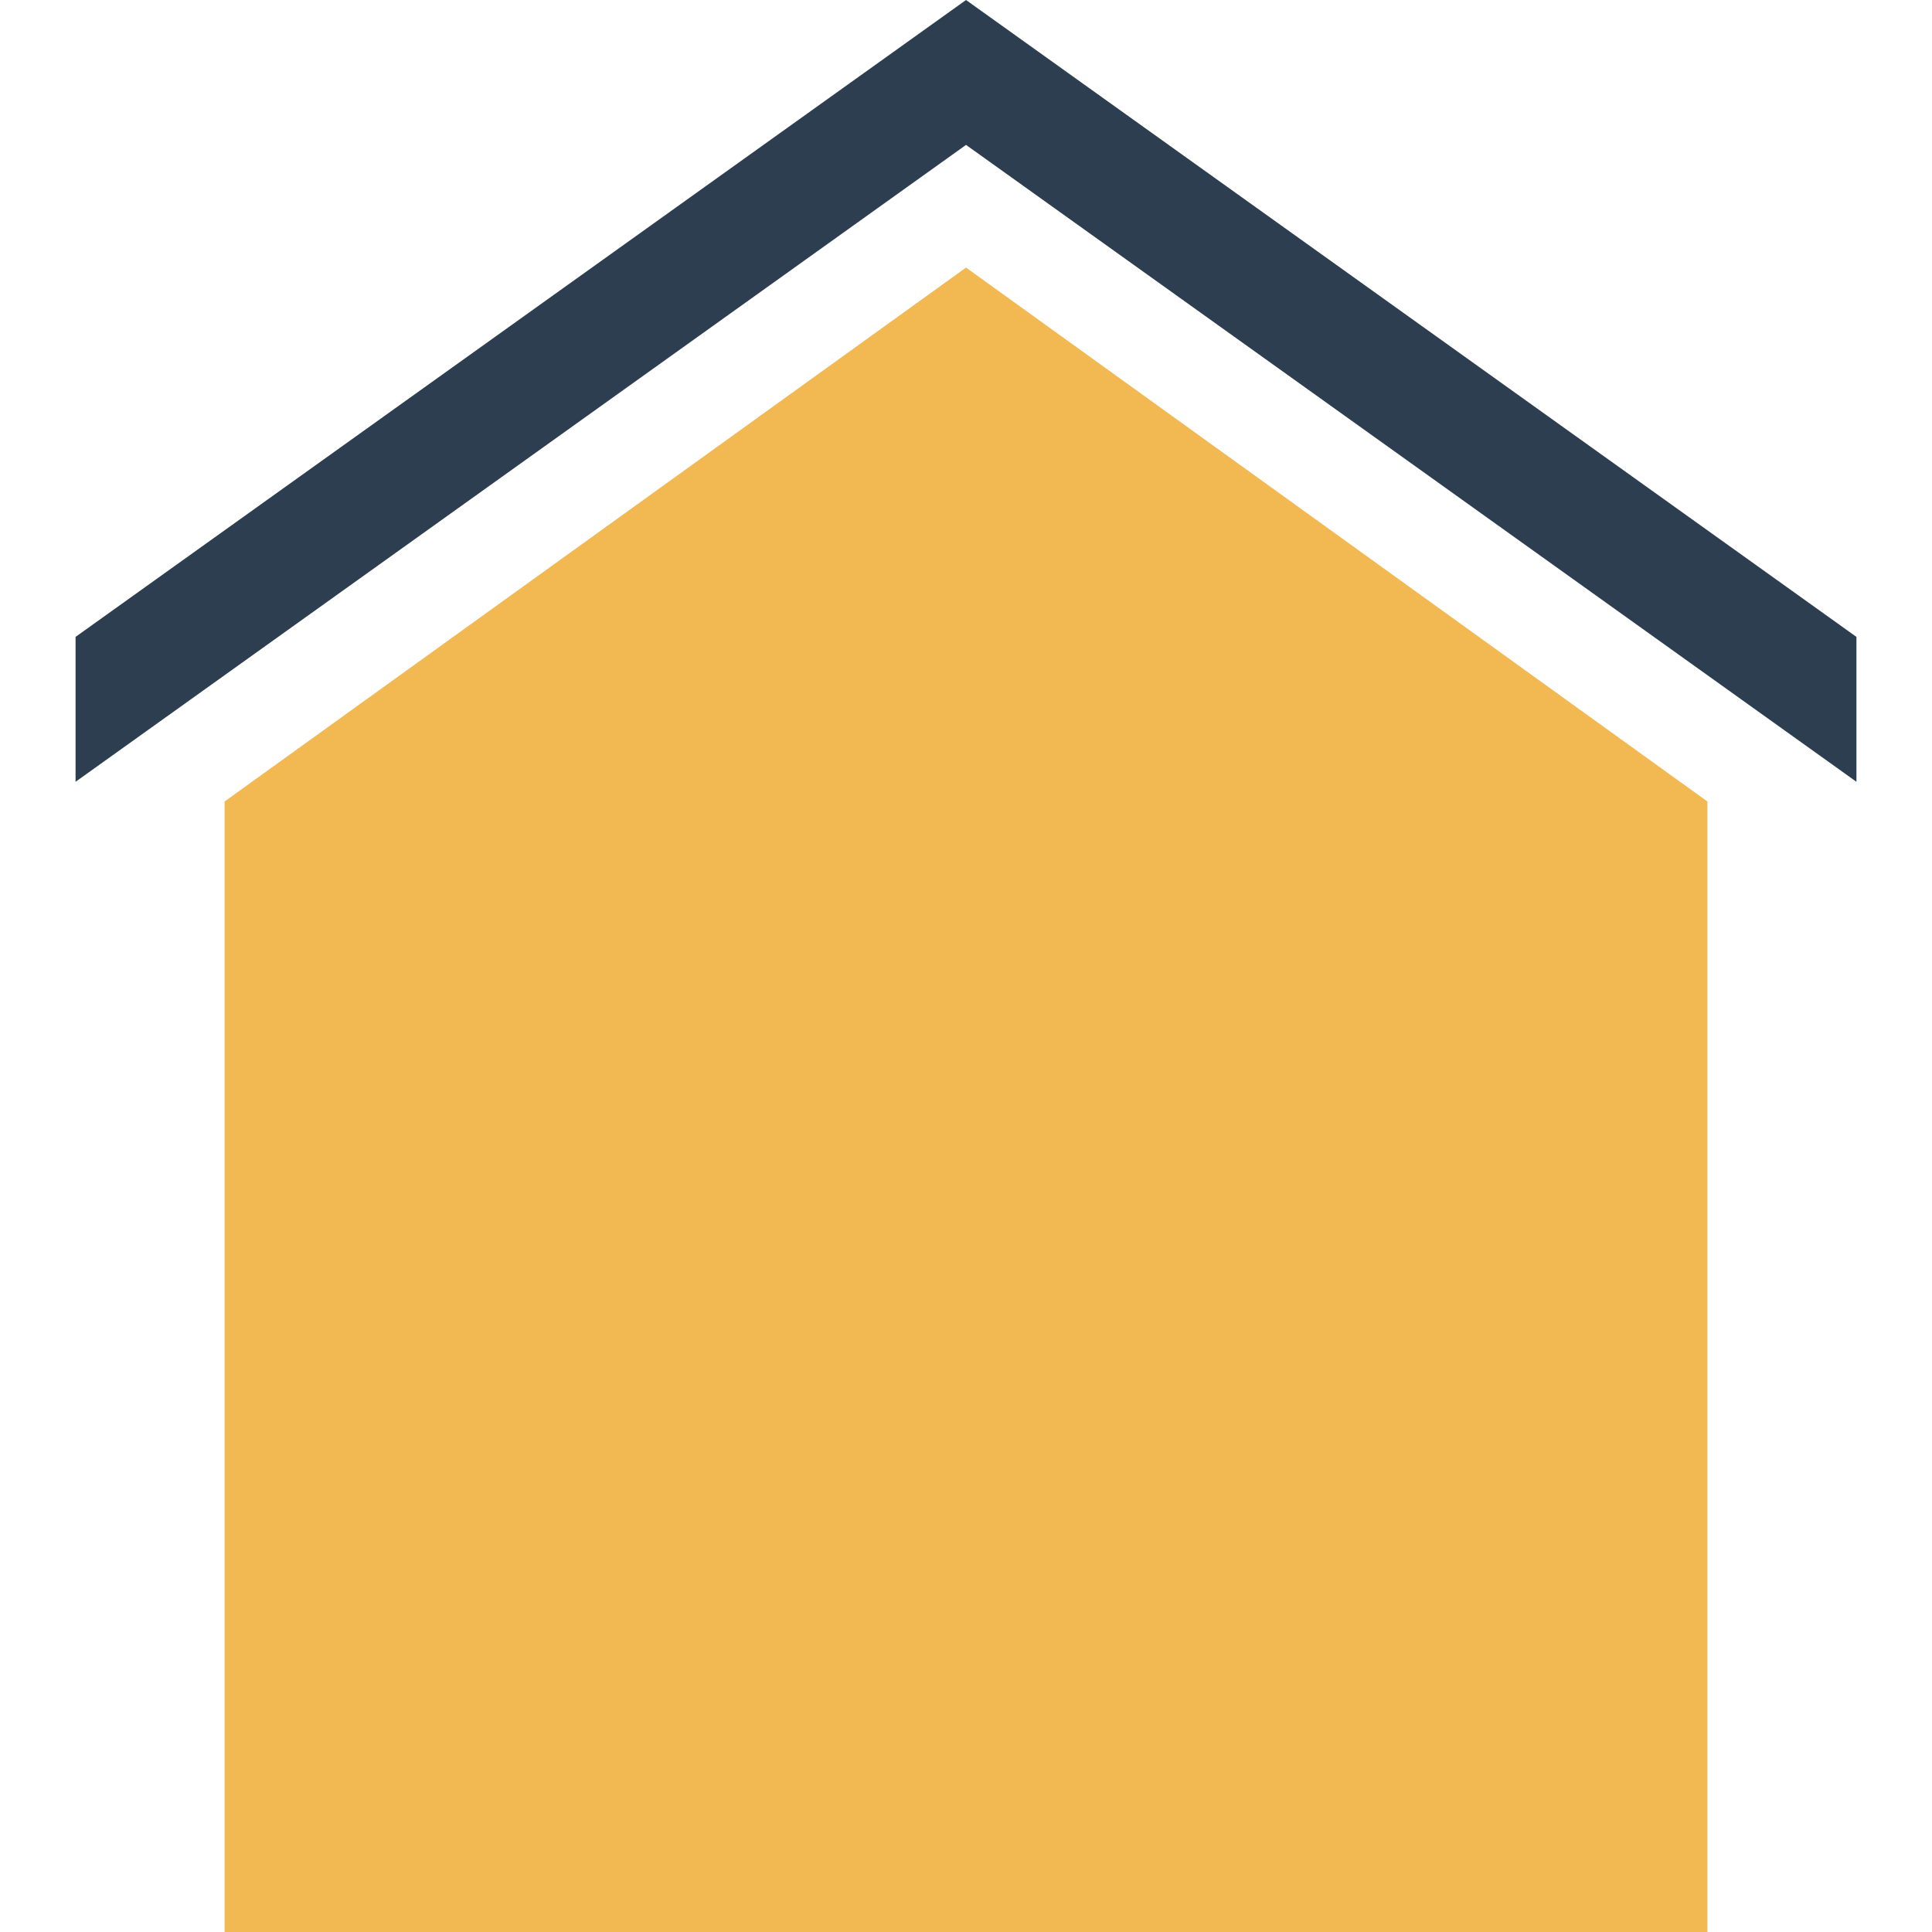
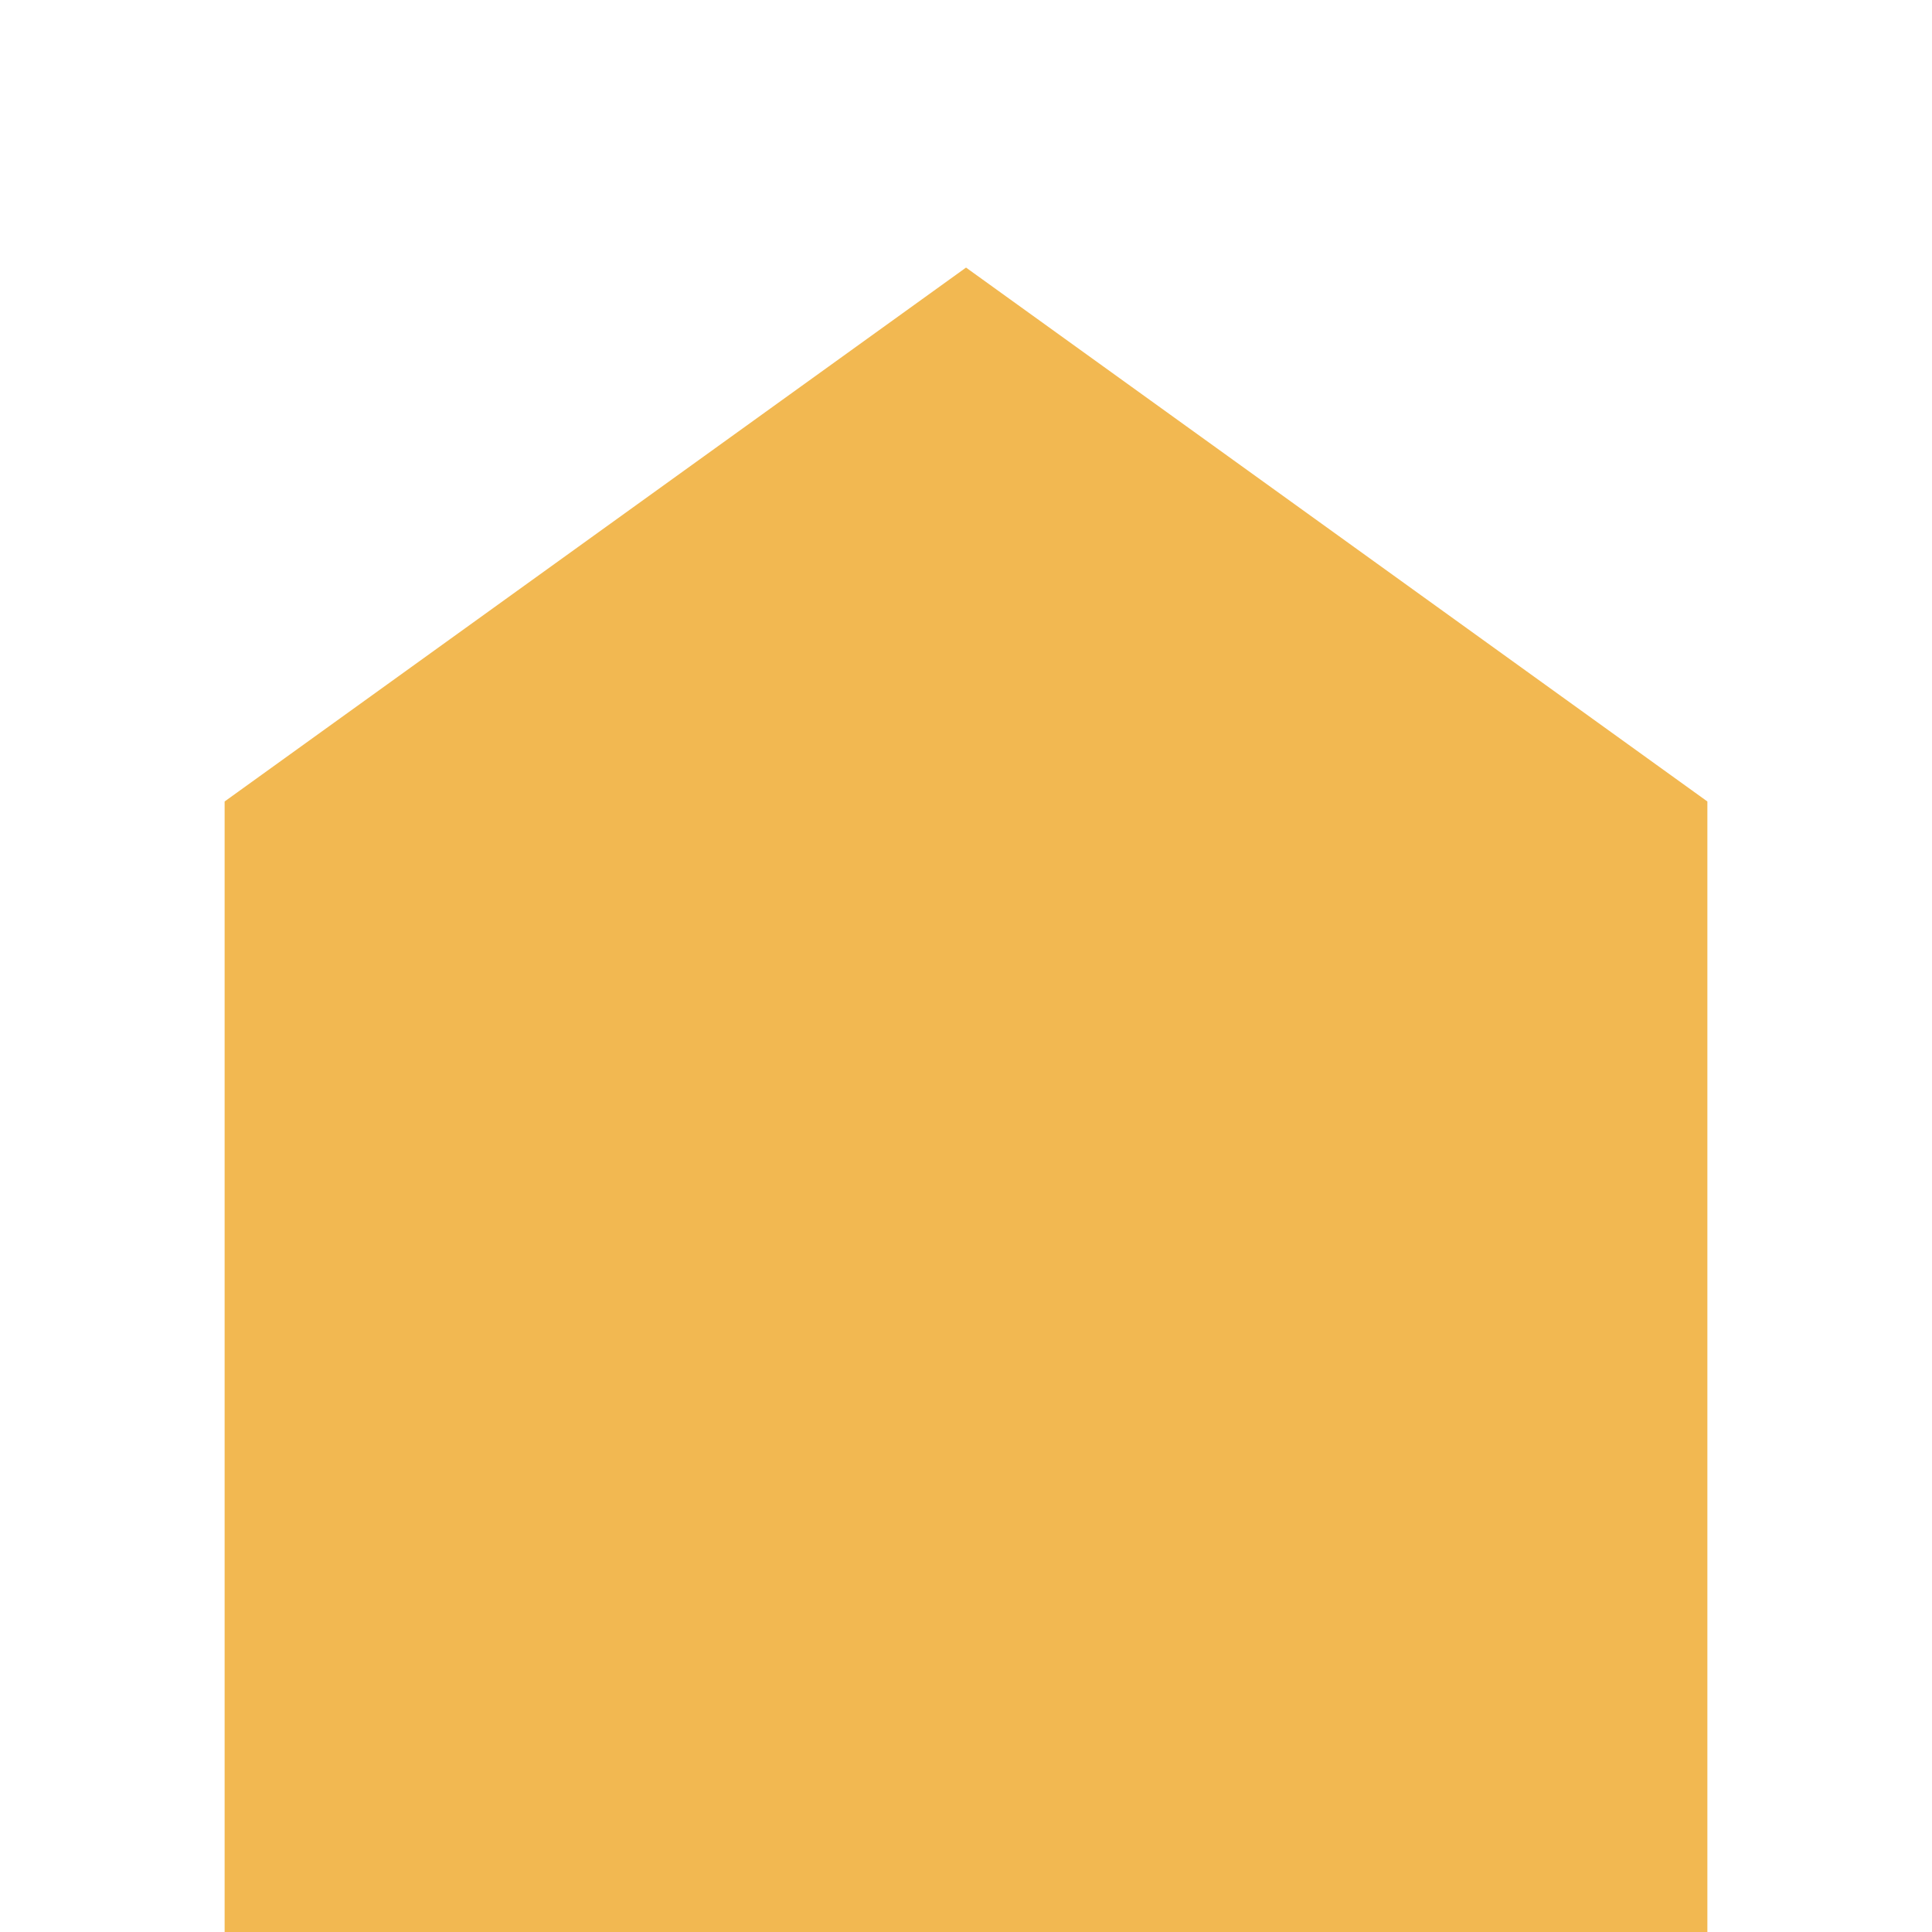
<svg xmlns="http://www.w3.org/2000/svg" height="800px" width="800px" version="1.1" id="Layer_1" viewBox="0 0 512 512" xml:space="preserve">
  <polygon style="fill:#F2B851;" points="59.528,512 59.528,212.4 256.008,70.912 452.472,212.4 452.472,512 " />
-   <polygon style="fill:#2C3E50;" points="256.008,0 20.024,168.784 20.024,207.184 256.008,38.4 491.976,207.184 491.976,168.784 " />
</svg>